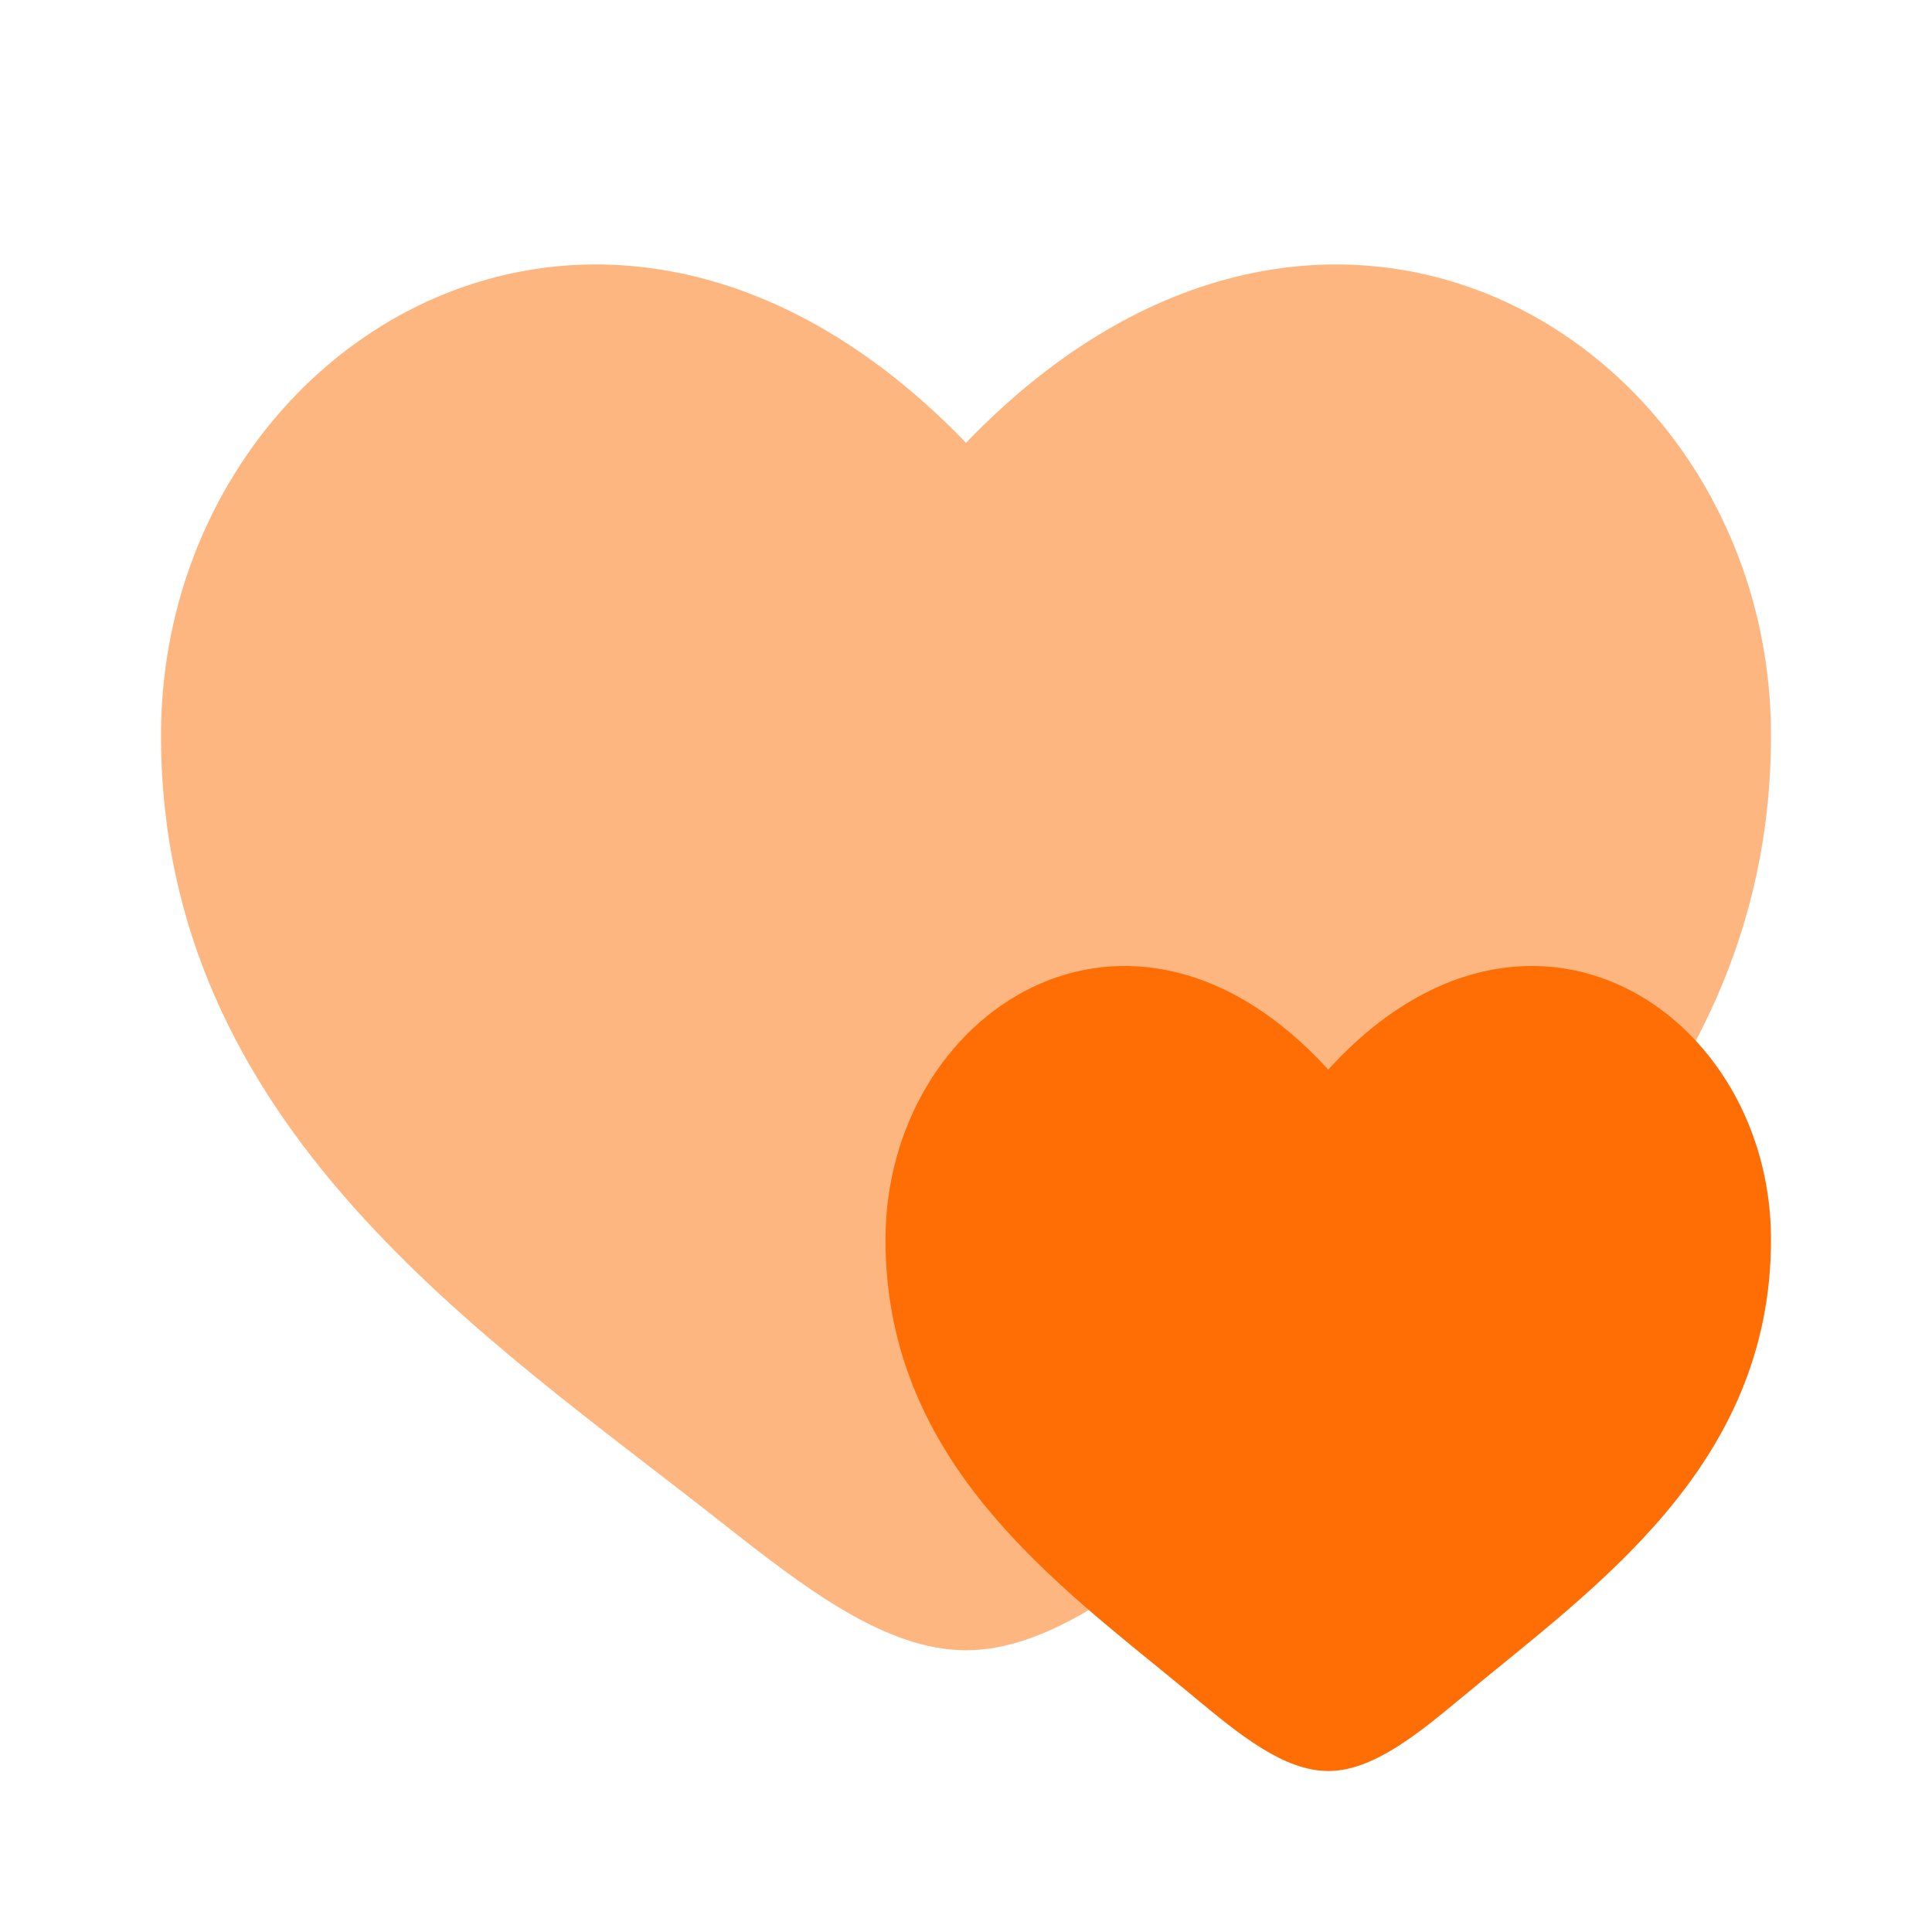
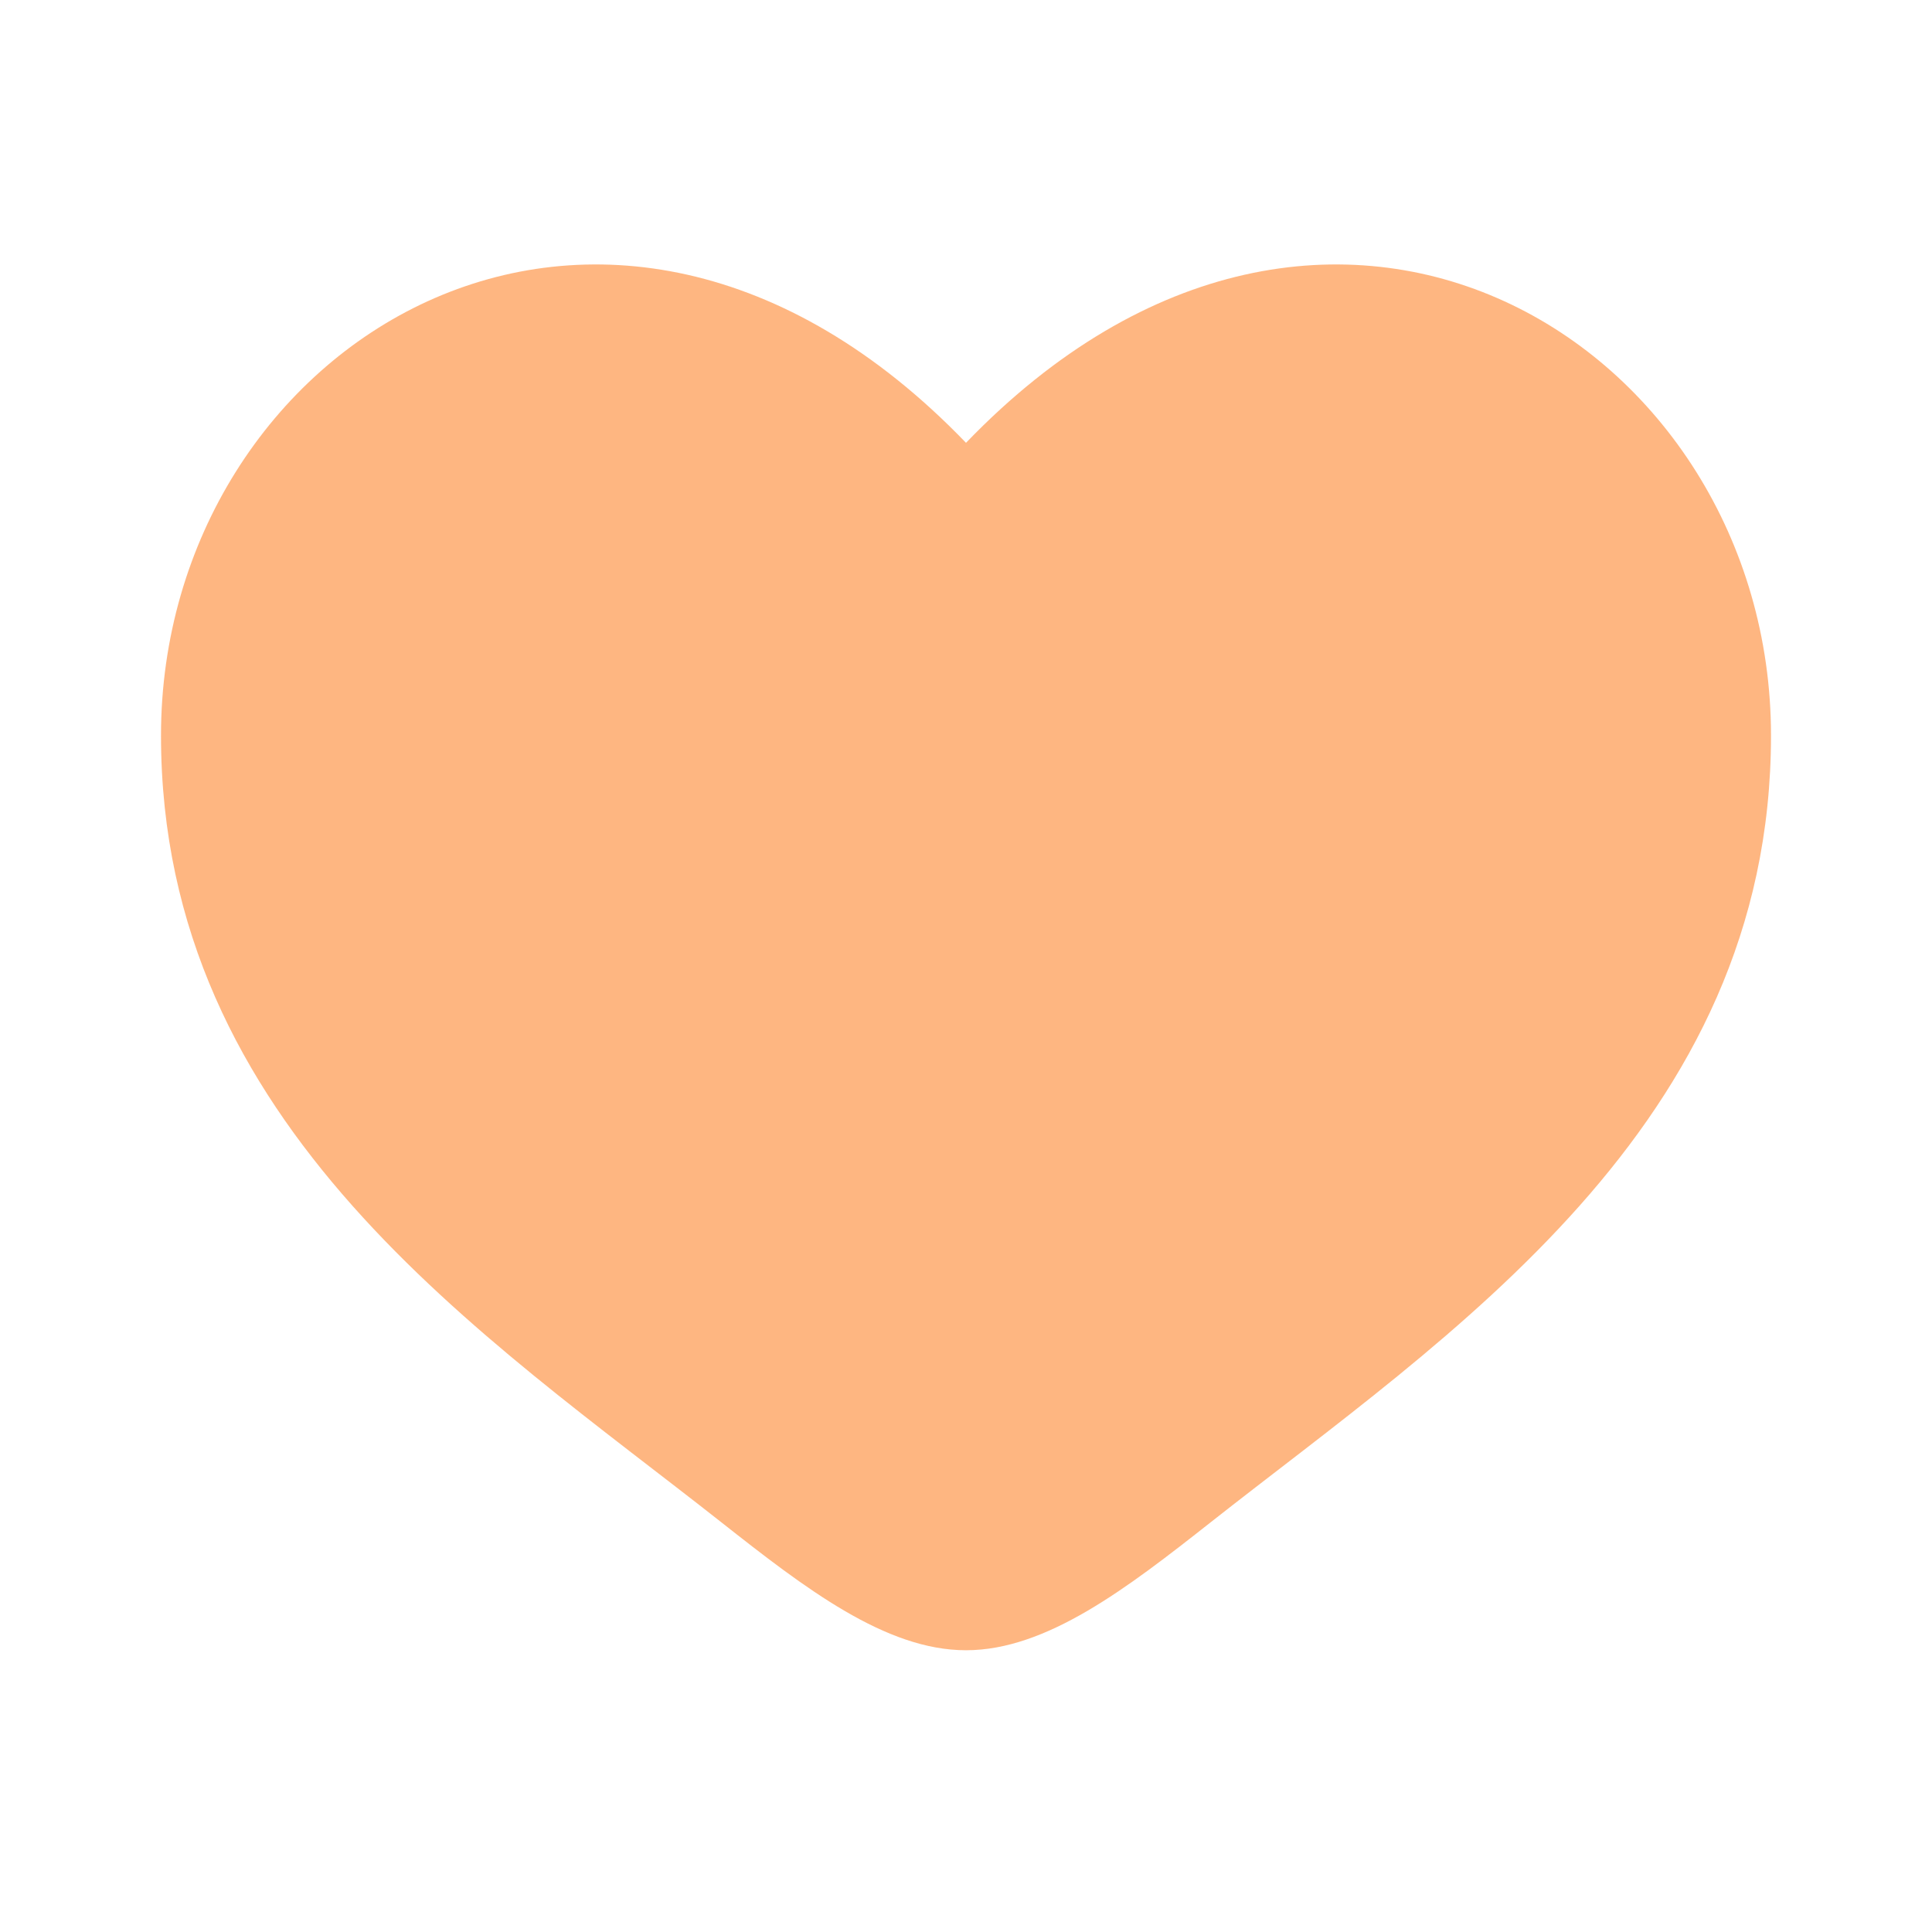
<svg xmlns="http://www.w3.org/2000/svg" width="30" height="30" viewBox="0 0 30 30" fill="none">
  <path opacity="0.5" d="M2.5 11.421C2.5 17.5 7.524 20.739 11.202 23.639C12.5 24.662 13.75 25.625 15 25.625C16.25 25.625 17.5 24.662 18.798 23.639C22.476 20.739 27.5 17.5 27.5 11.421C27.5 5.343 20.625 1.032 15 6.876C9.375 1.032 2.5 5.343 2.5 11.421Z" fill="#FE6E04" />
-   <path d="M20.625 16.609C17.531 13.214 13.75 15.718 13.75 19.249C13.75 22.448 16.017 24.293 17.948 25.864L18.002 25.908C18.184 26.056 18.363 26.202 18.536 26.346C19.25 26.94 19.938 27.5 20.625 27.5C21.312 27.5 22 26.94 22.714 26.346C24.737 24.662 27.5 22.78 27.5 19.249C27.5 18.089 27.092 17.04 26.434 16.275C25.09 14.71 22.702 14.329 20.625 16.609Z" fill="#FE6E04" />
</svg>